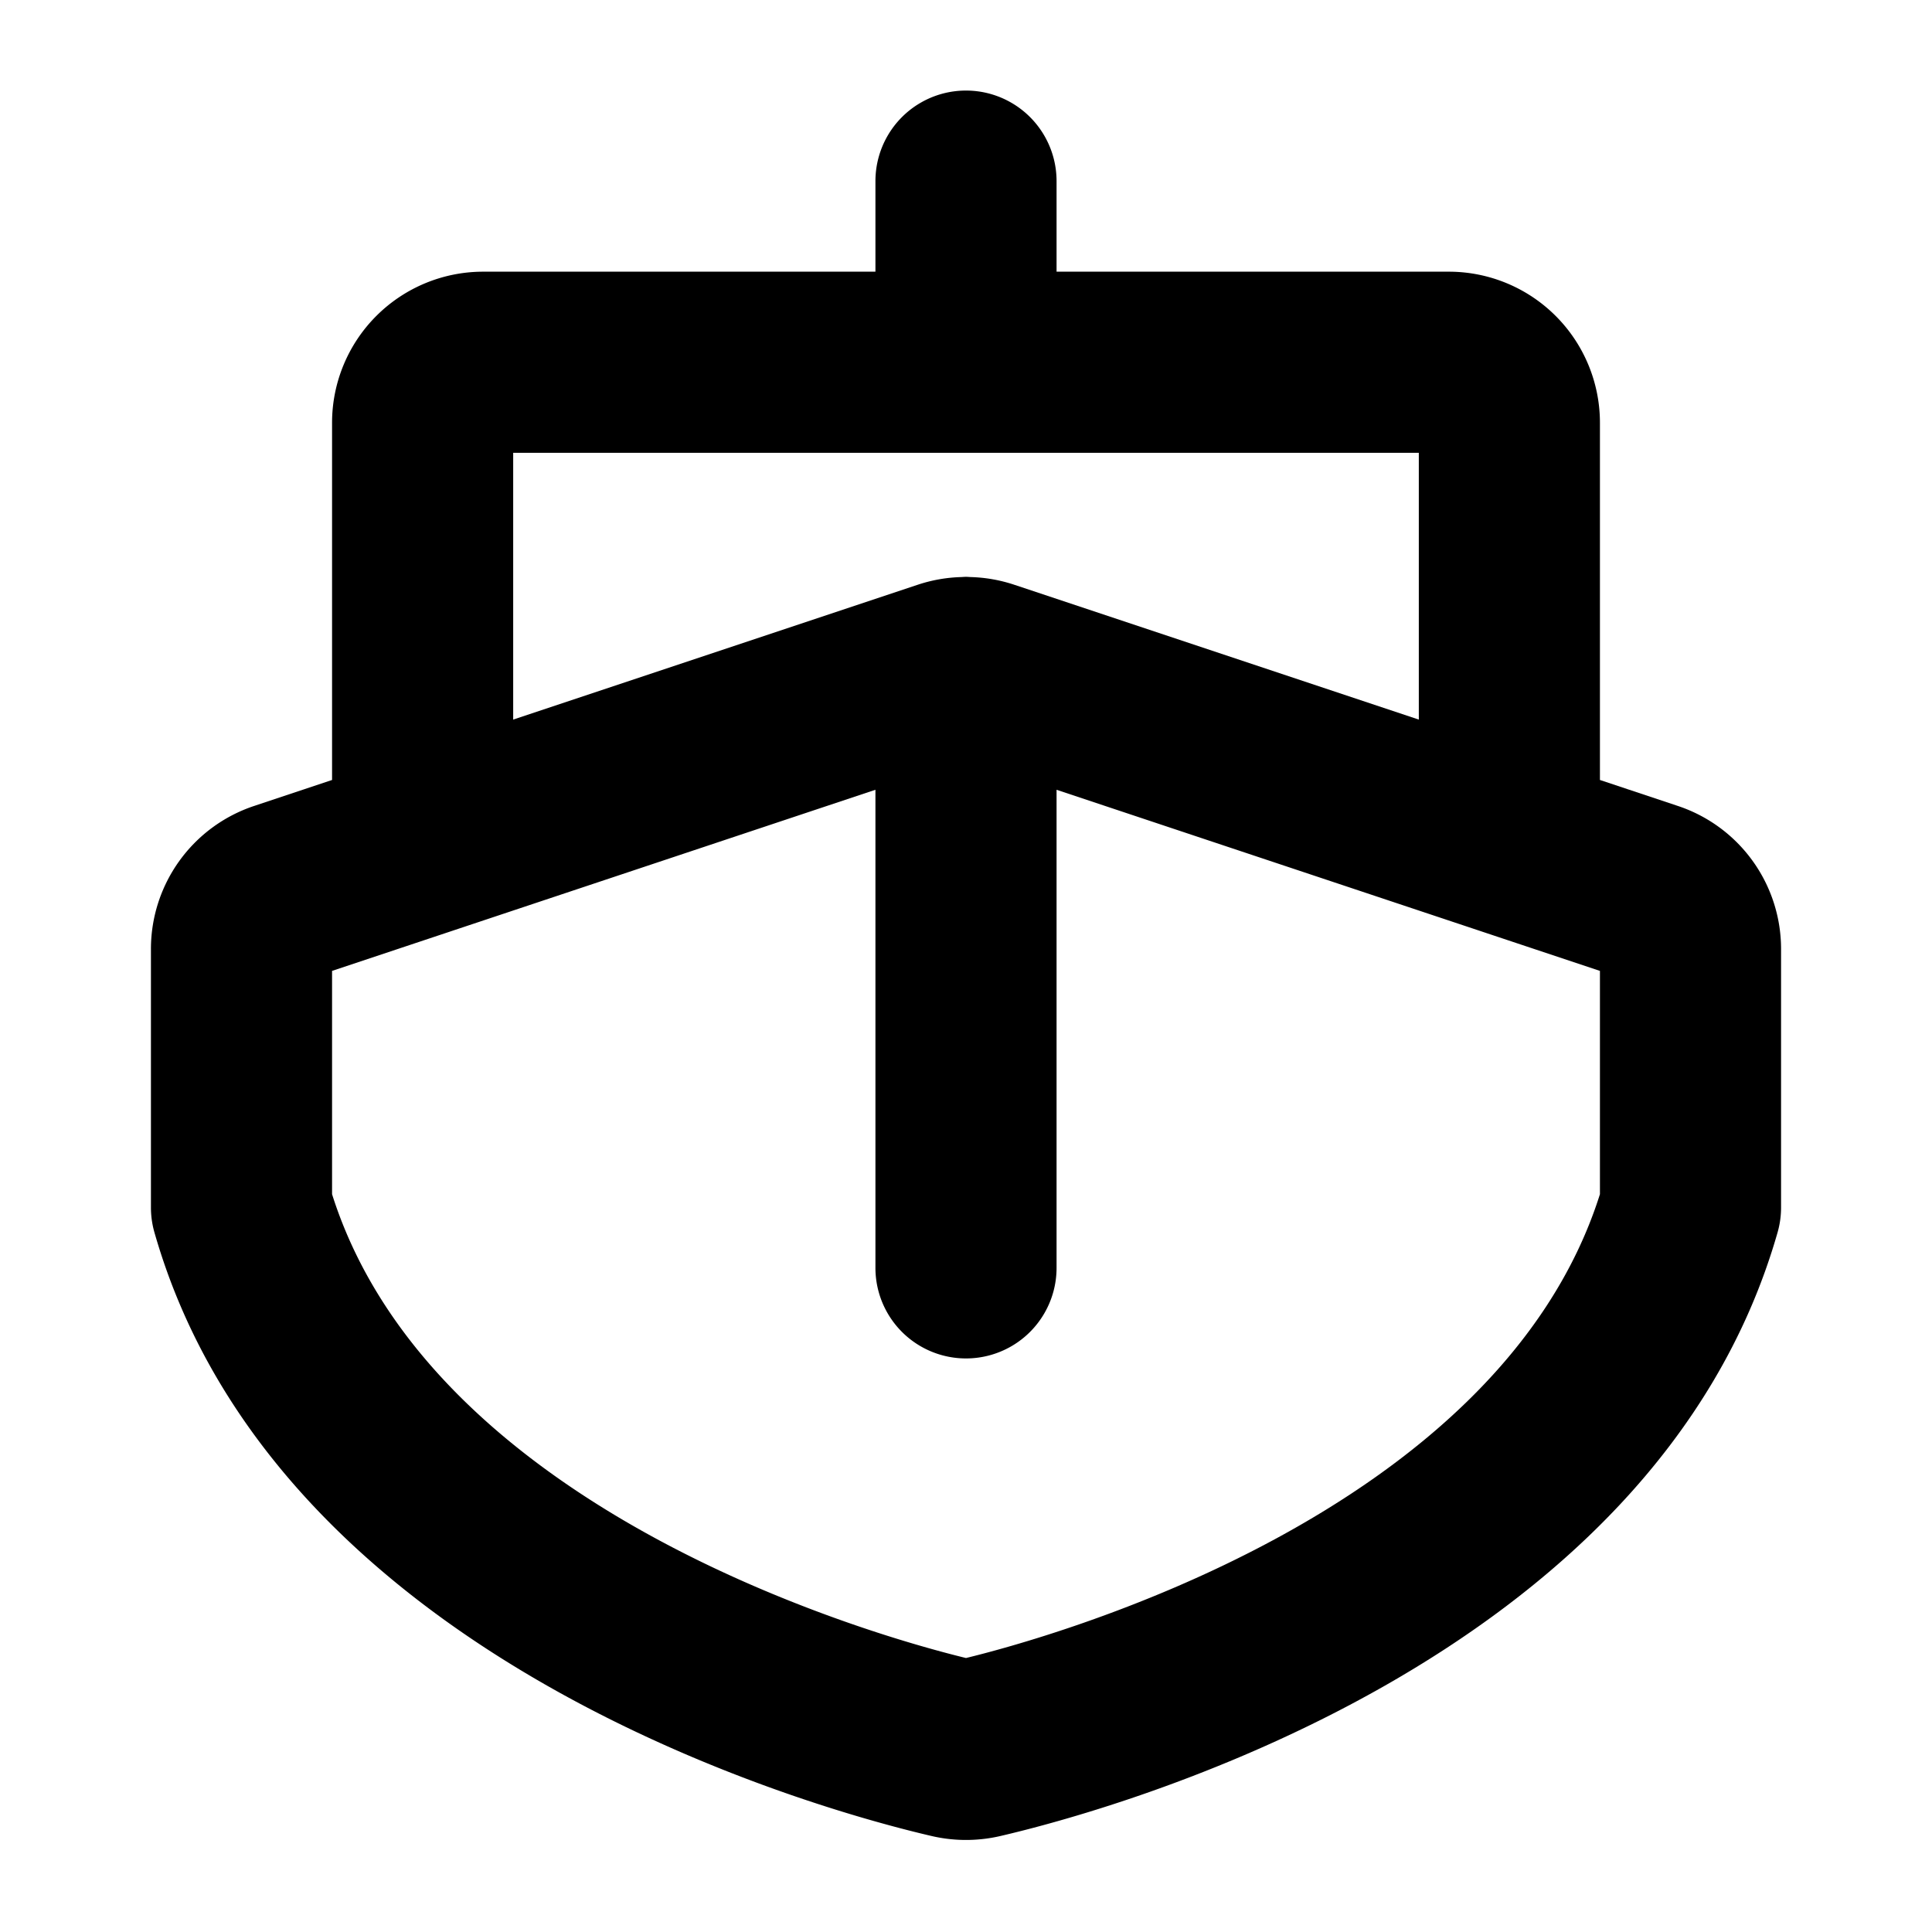
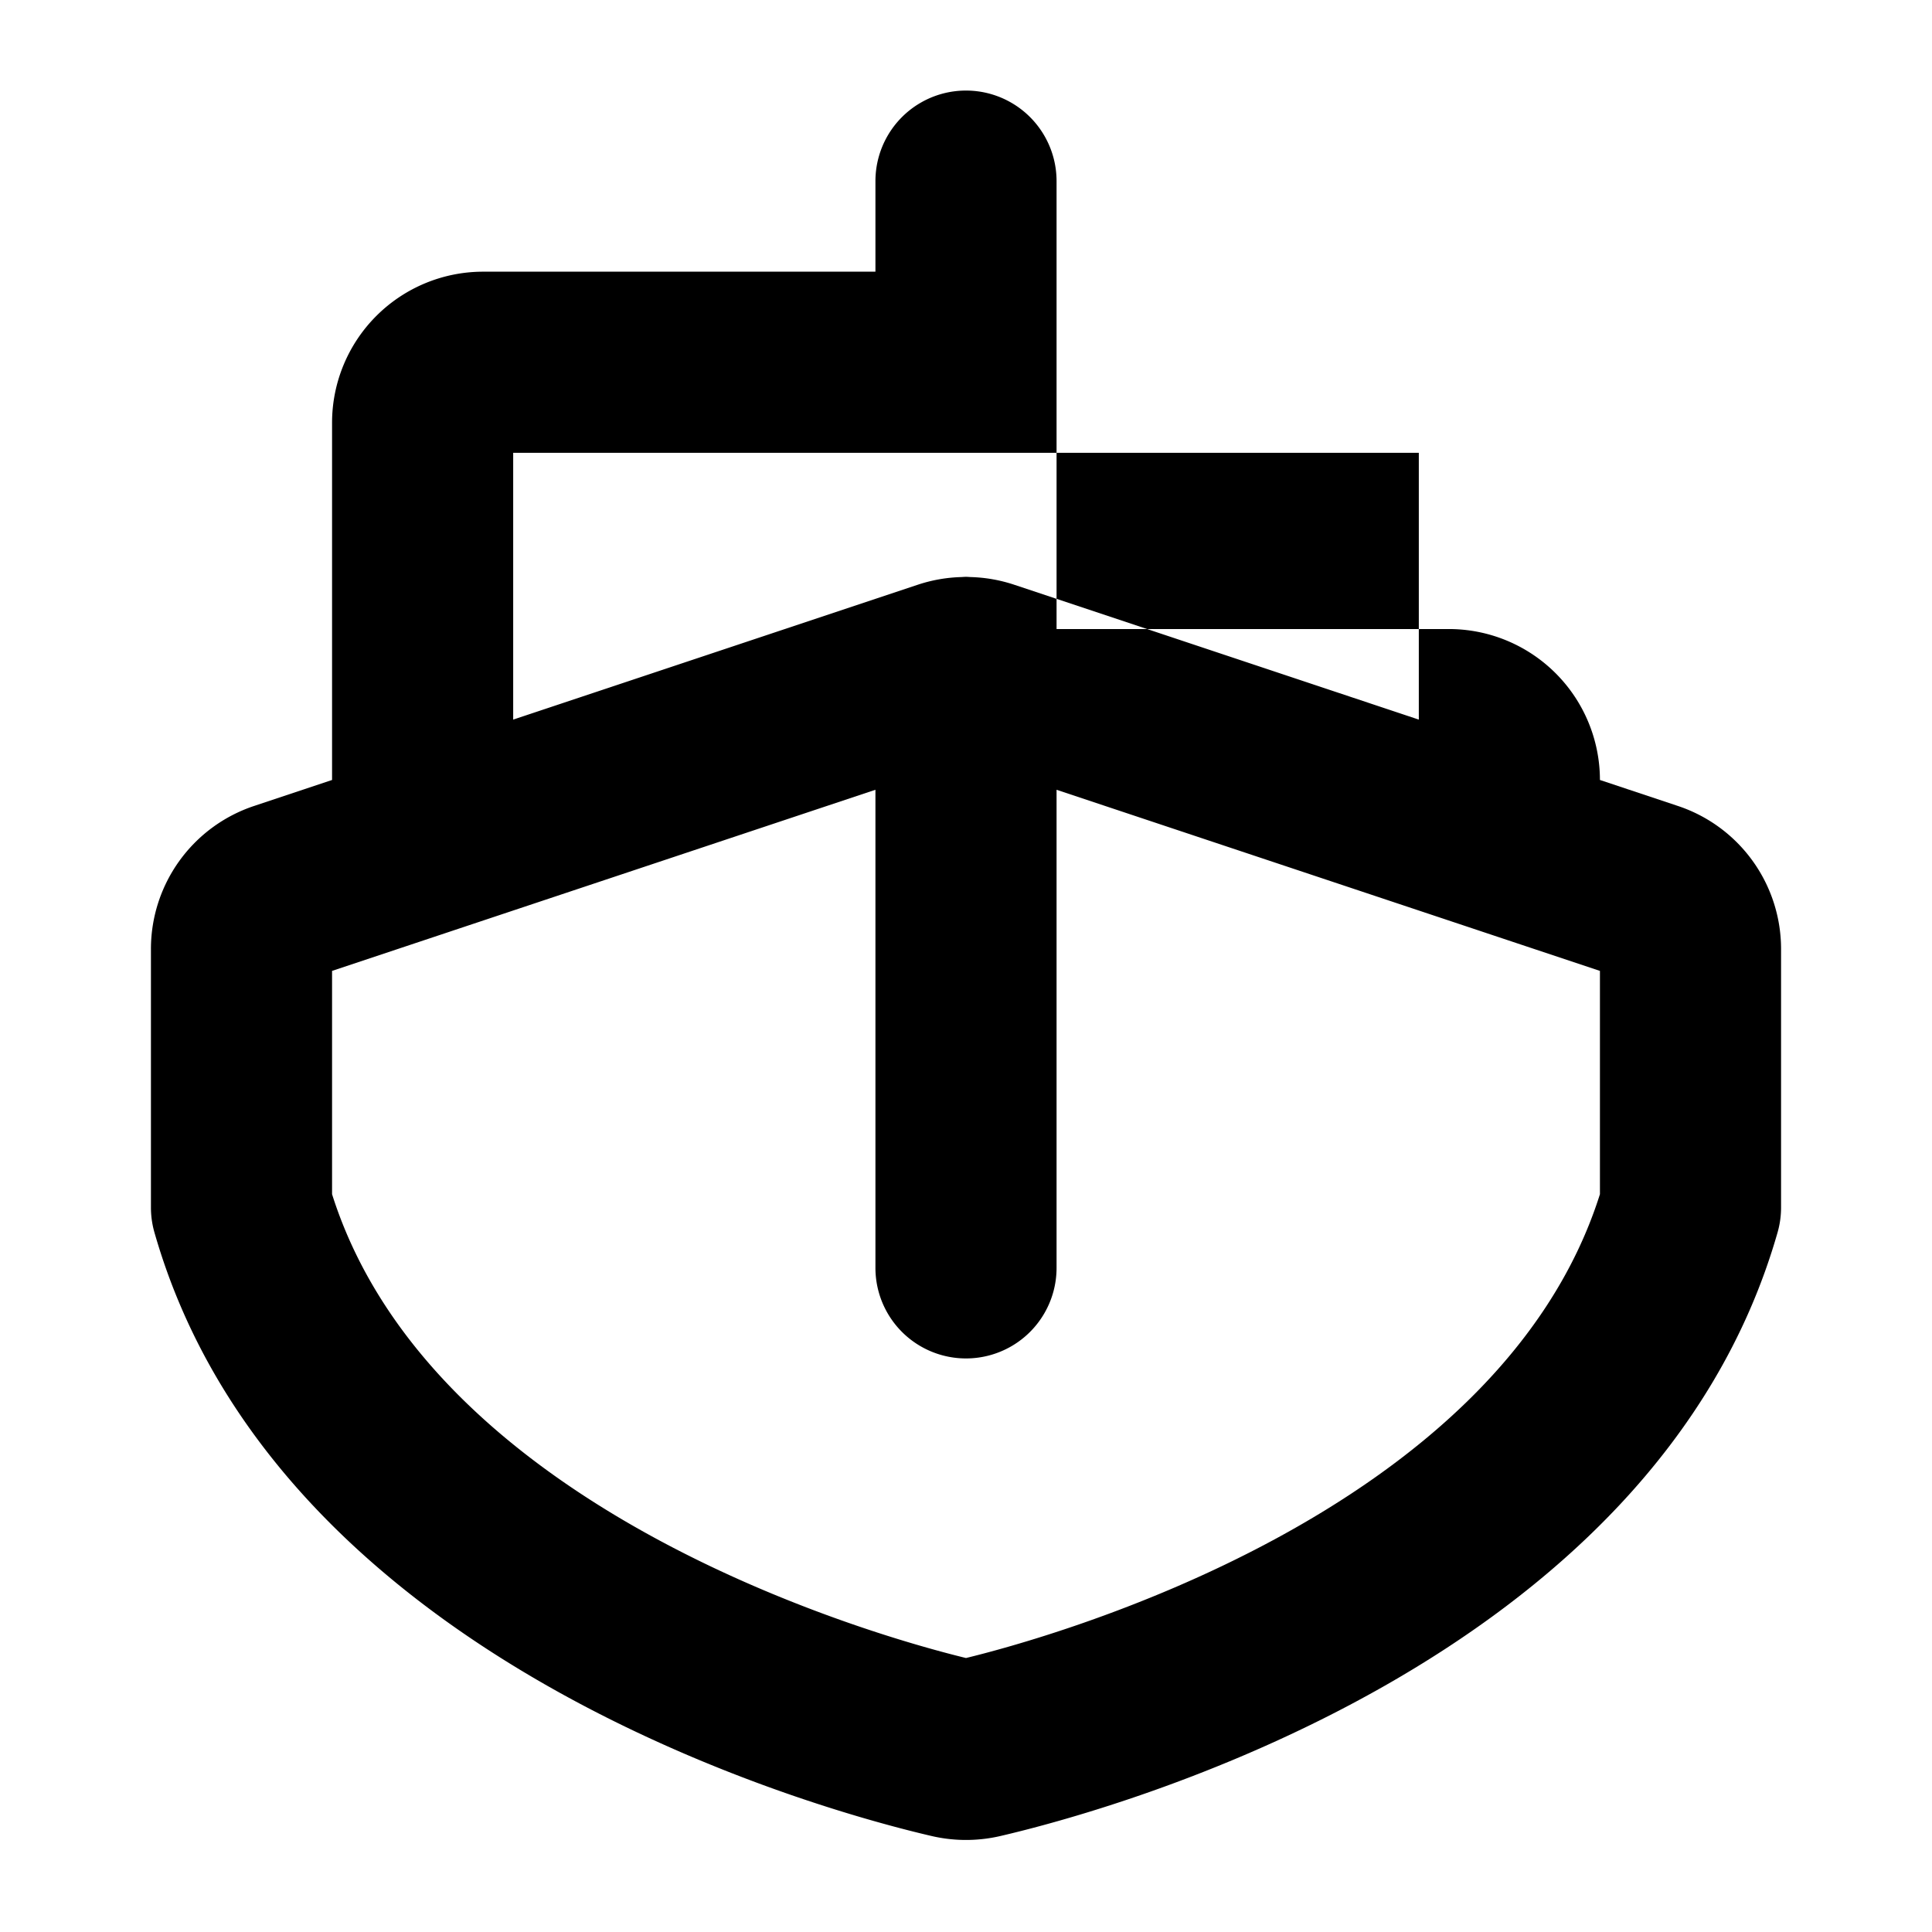
<svg xmlns="http://www.w3.org/2000/svg" fill="#000000" width="800px" height="800px" viewBox="0 0 256 256" id="Flat">
-   <path d="M222.325,106.792,212,103.351V56a20.022,20.022,0,0,0-20-20H140V24a12,12,0,0,0-24,0V36H64A20.022,20.022,0,0,0,44,56v47.351l-10.326,3.442A19.975,19.975,0,0,0,20,125.766V160a11.989,11.989,0,0,0,.462,3.297c16.335,57.174,88.676,76.666,103.012,79.992a20.143,20.143,0,0,0,9.053,0c14.336-3.327,86.677-22.818,103.012-79.992A11.989,11.989,0,0,0,236,160V125.766A19.976,19.976,0,0,0,222.325,106.792ZM68,60H188V95.351L134.324,77.459a19.979,19.979,0,0,0-5.709-.995c-.205-.01-.407-.031-.615-.031-.208,0-.411.021-.617.031a19.995,19.995,0,0,0-5.708.995L68,95.351Zm144,98.237c-13.465,42.562-73.469,58.899-84,61.459-10.531-2.56-70.535-18.896-84-61.459V128.649l15.555-5.185c.015-.004.029-.01.043-.015L116,104.649V168a12,12,0,0,0,24,0V104.649l56.401,18.8c.015.005.029.01.043.015L212,128.649Z" />
+   <path d="M222.325,106.792,212,103.351a20.022,20.022,0,0,0-20-20H140V24a12,12,0,0,0-24,0V36H64A20.022,20.022,0,0,0,44,56v47.351l-10.326,3.442A19.975,19.975,0,0,0,20,125.766V160a11.989,11.989,0,0,0,.462,3.297c16.335,57.174,88.676,76.666,103.012,79.992a20.143,20.143,0,0,0,9.053,0c14.336-3.327,86.677-22.818,103.012-79.992A11.989,11.989,0,0,0,236,160V125.766A19.976,19.976,0,0,0,222.325,106.792ZM68,60H188V95.351L134.324,77.459a19.979,19.979,0,0,0-5.709-.995c-.205-.01-.407-.031-.615-.031-.208,0-.411.021-.617.031a19.995,19.995,0,0,0-5.708.995L68,95.351Zm144,98.237c-13.465,42.562-73.469,58.899-84,61.459-10.531-2.56-70.535-18.896-84-61.459V128.649l15.555-5.185c.015-.004.029-.01.043-.015L116,104.649V168a12,12,0,0,0,24,0V104.649l56.401,18.8c.015.005.029.01.043.015L212,128.649Z" />
</svg>